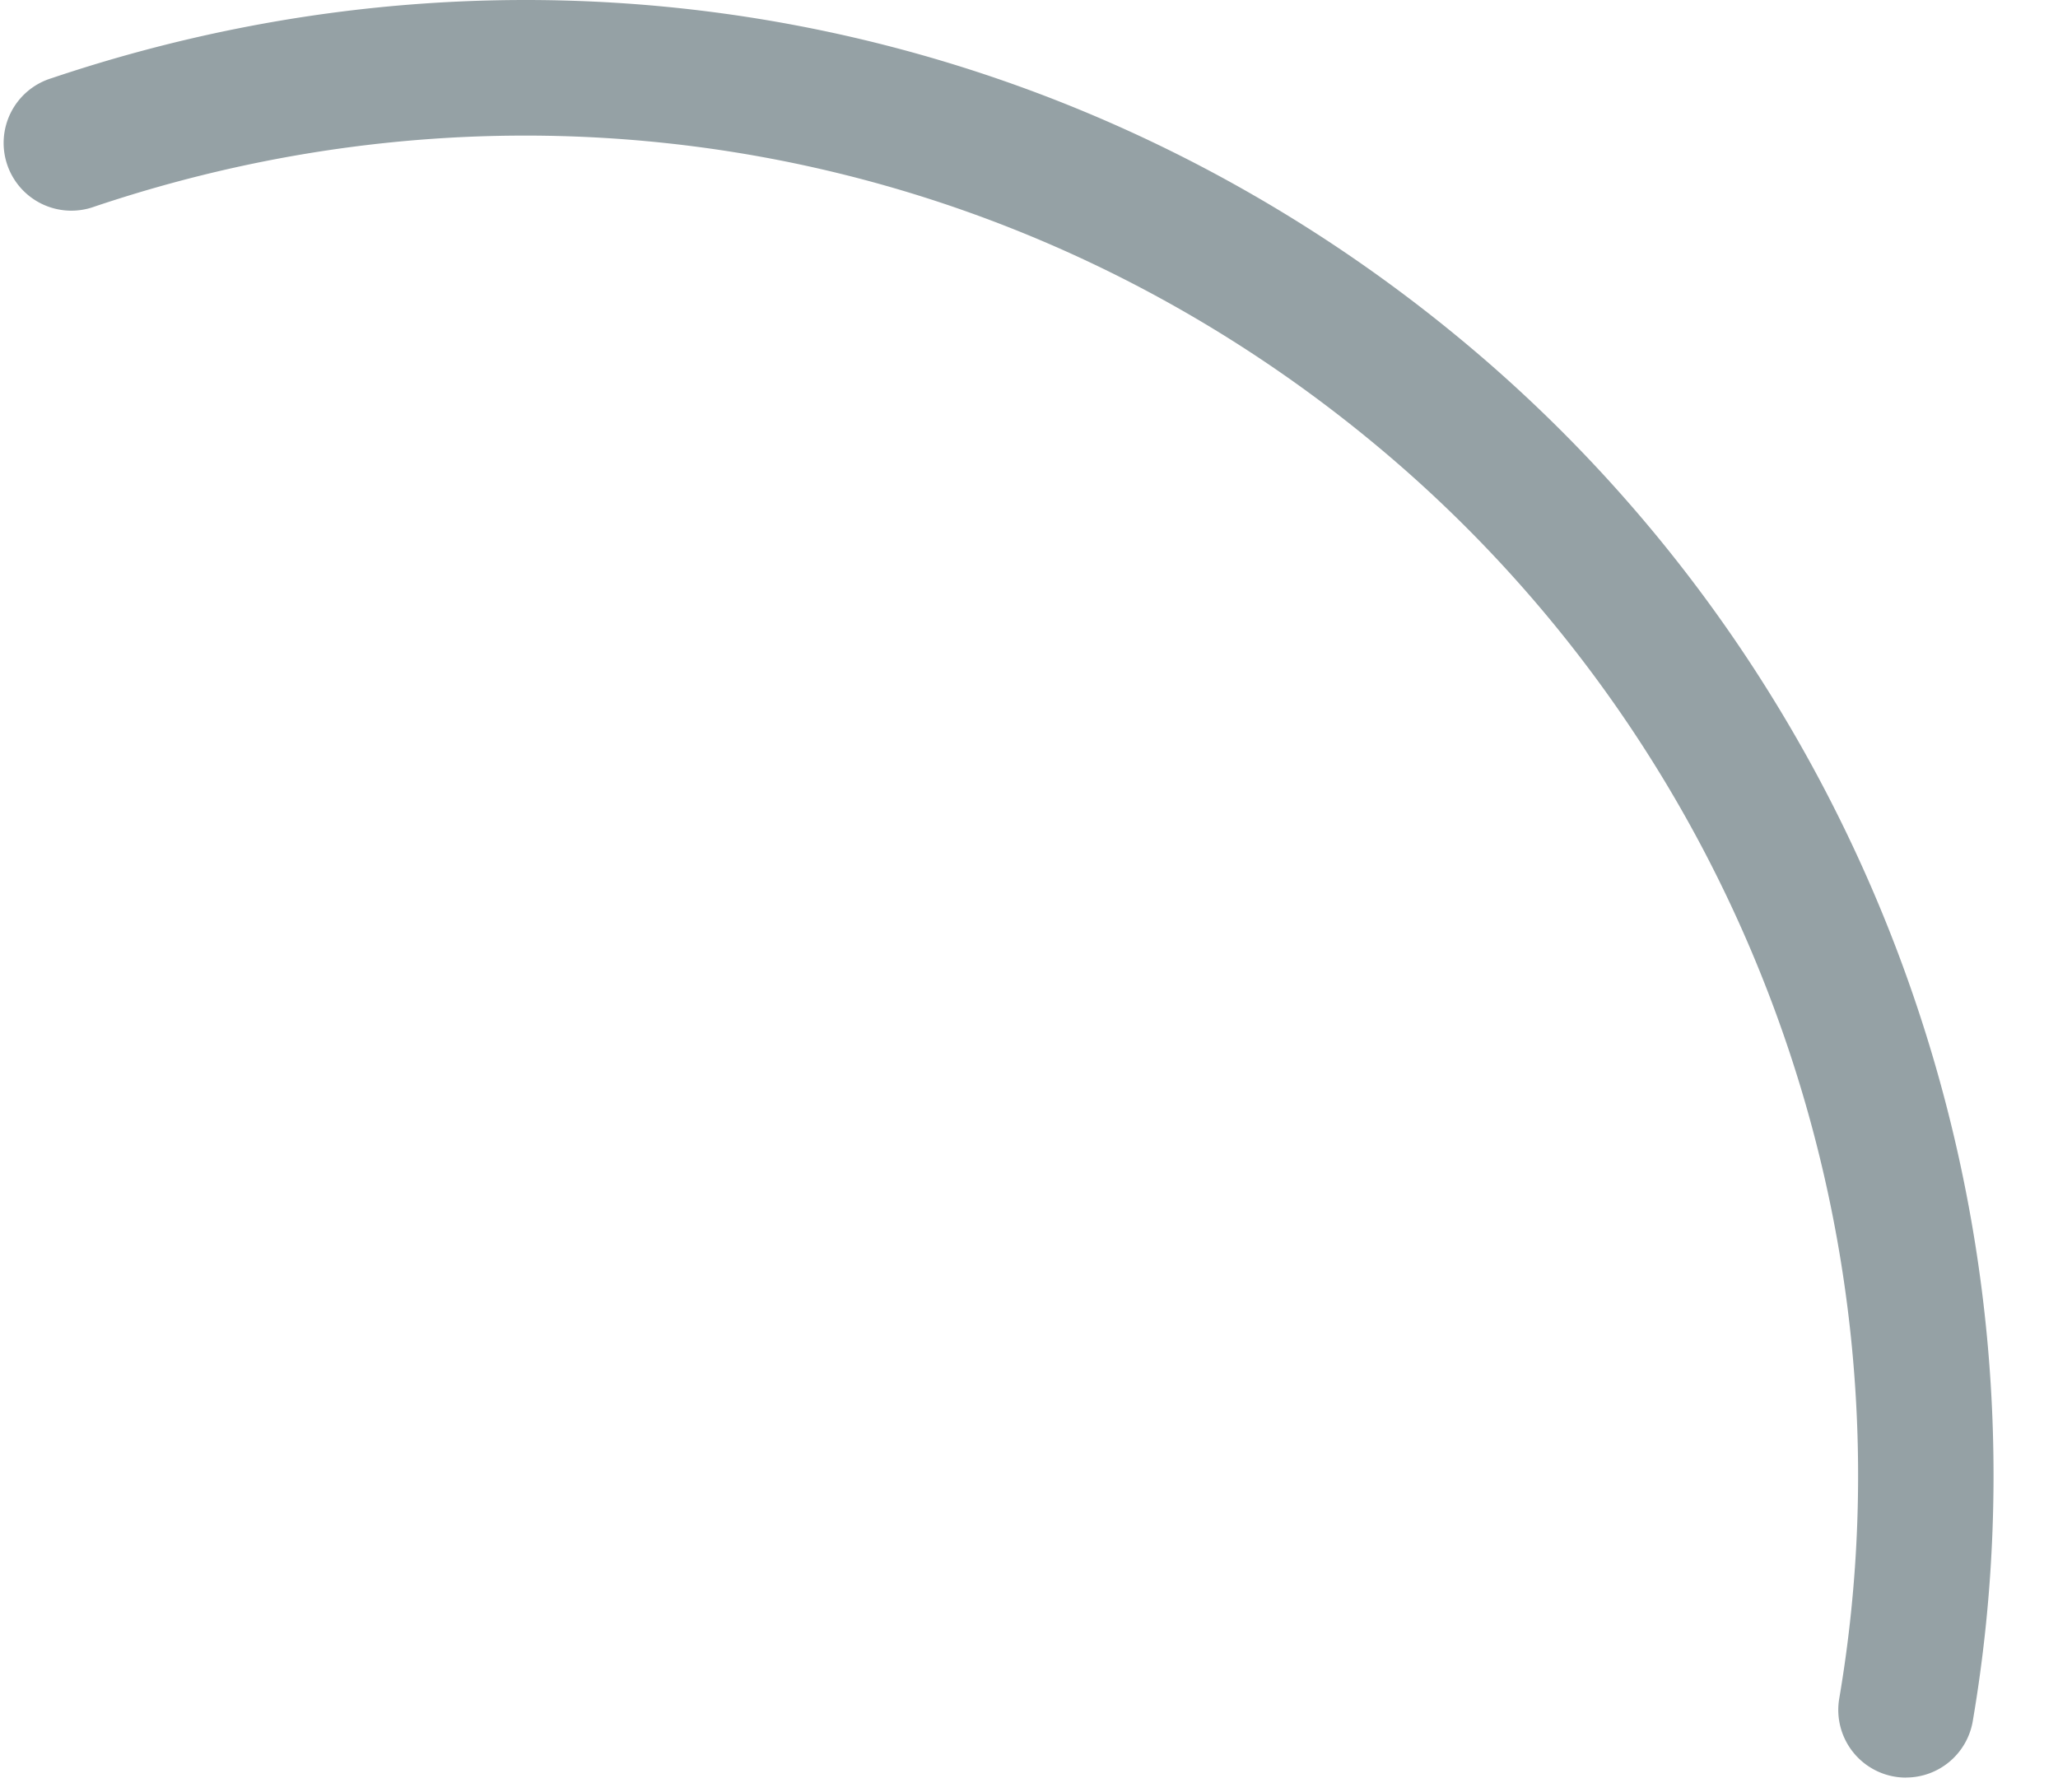
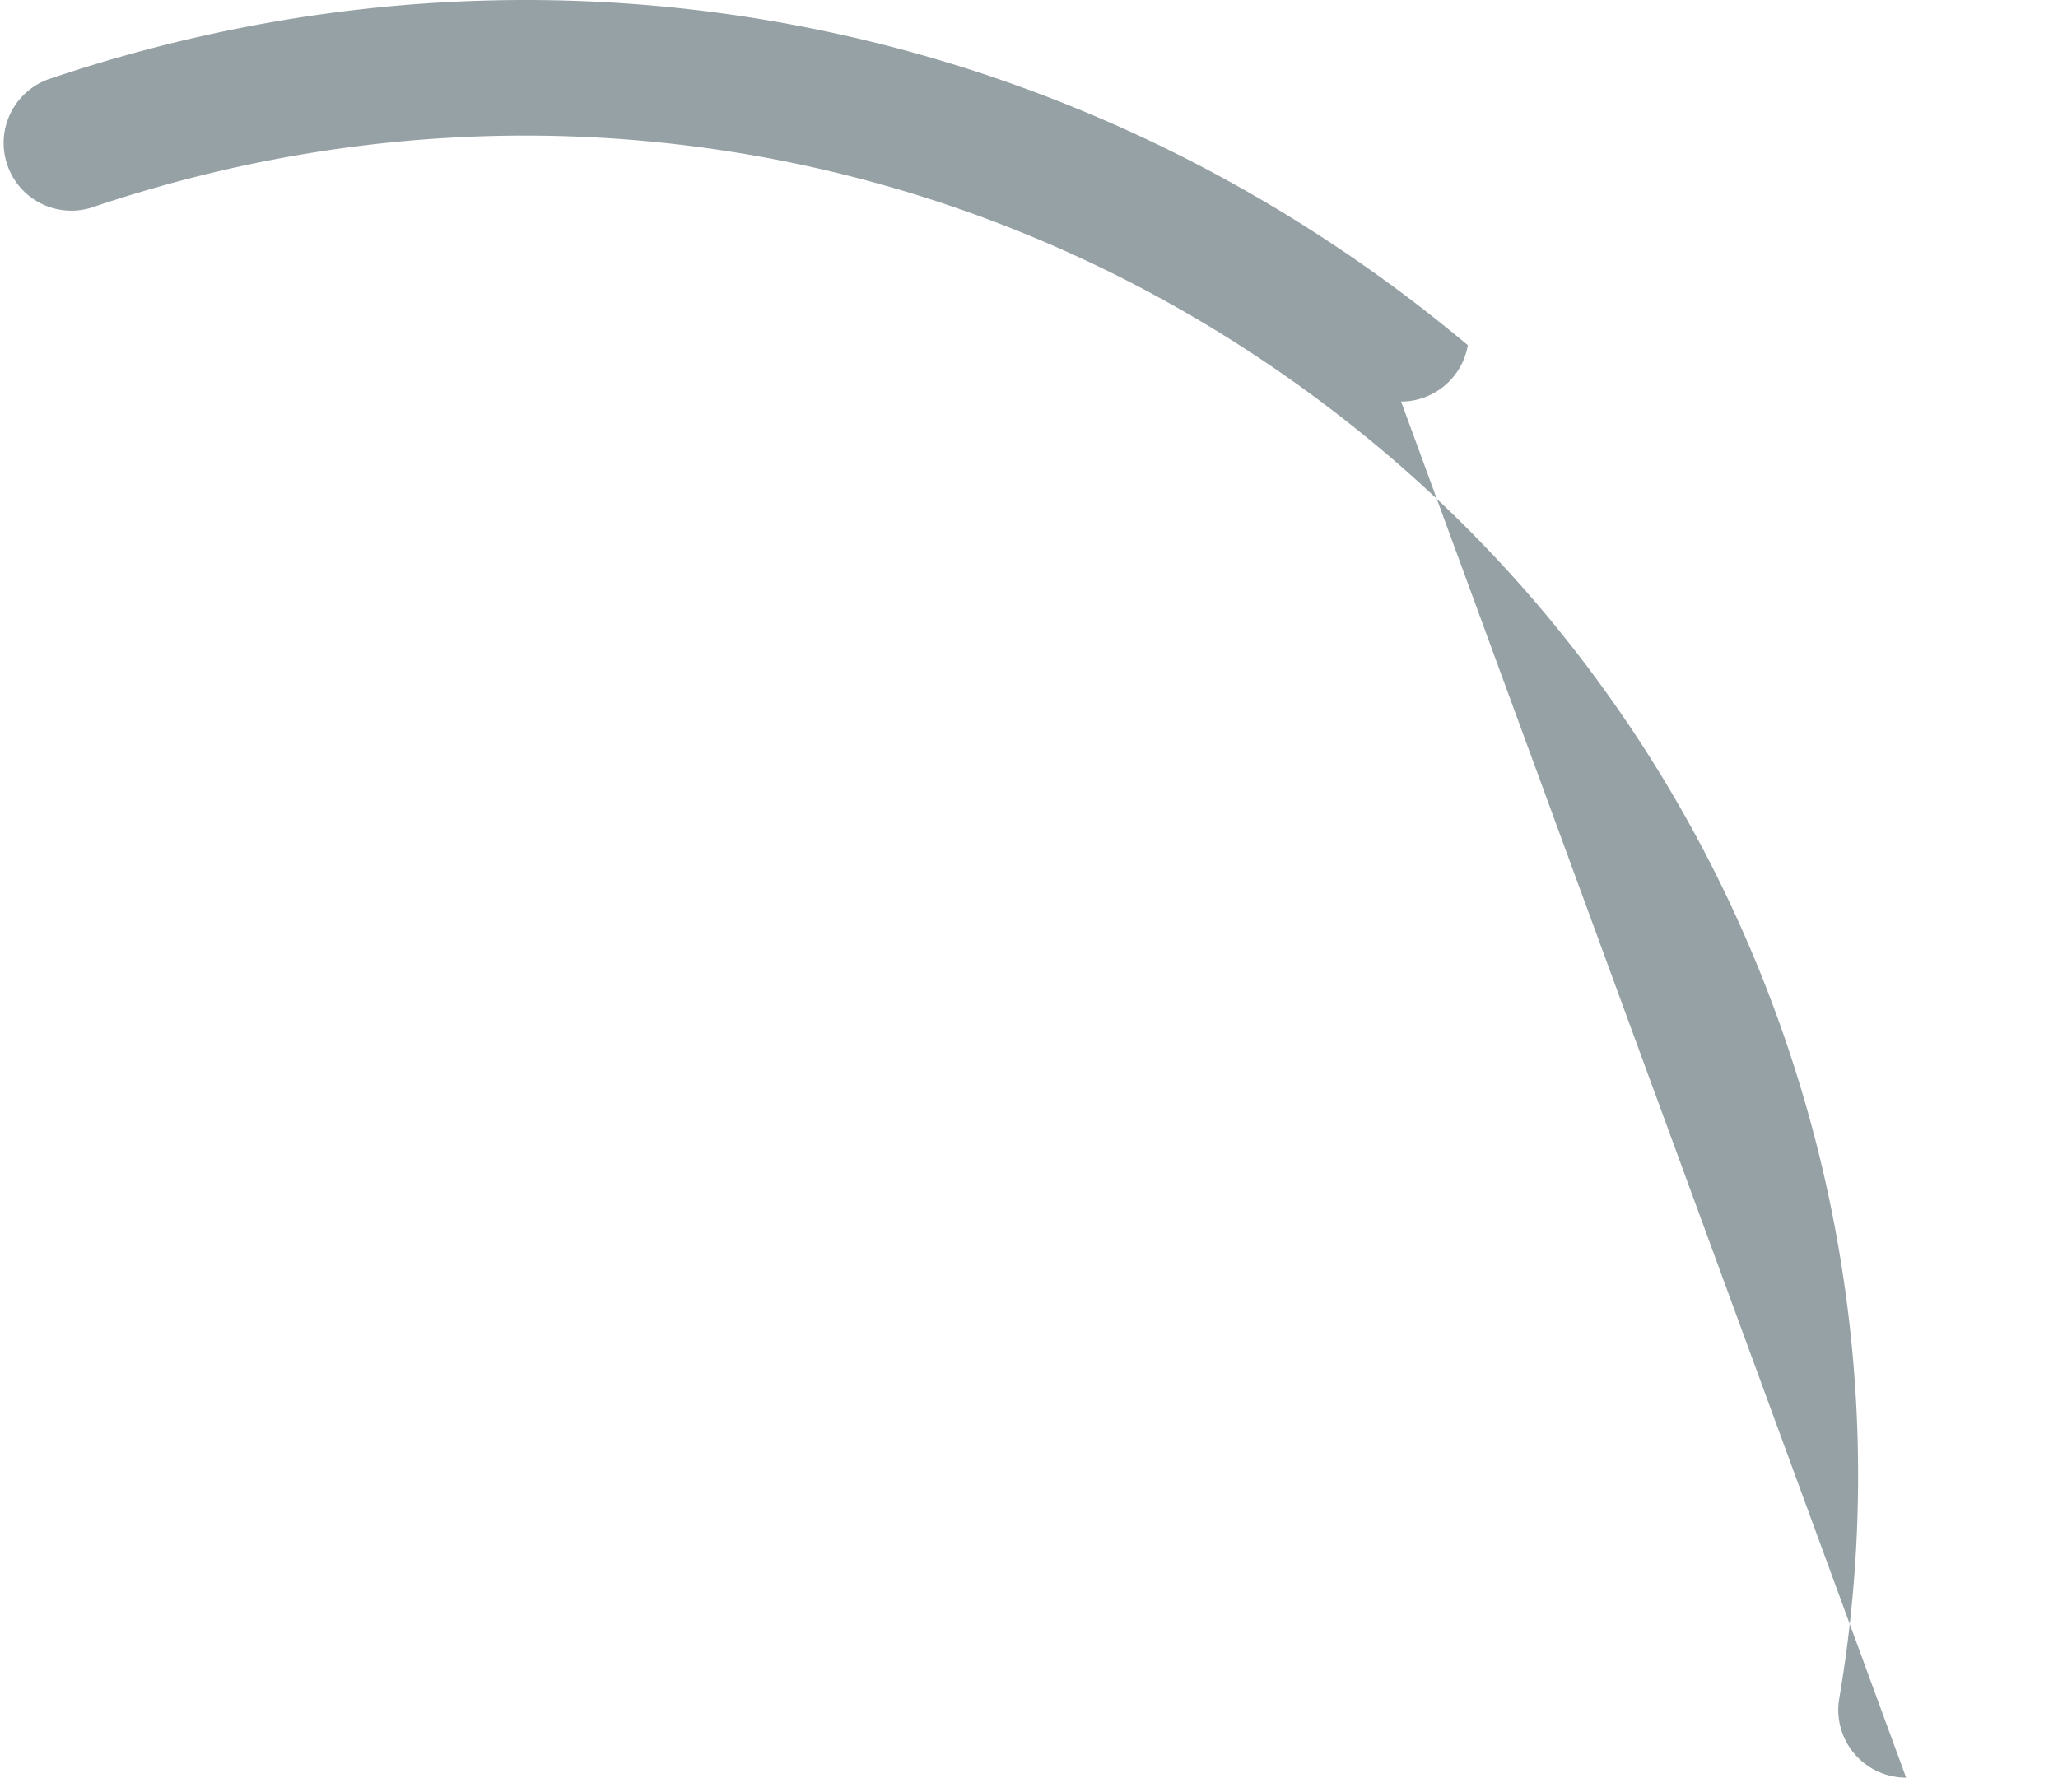
<svg xmlns="http://www.w3.org/2000/svg" width="31" height="27" fill="none">
-   <path fill="#95A1A5" d="M28.712 26.778a1.02 1.02 0 0 1-1.007-1.192c1.198-7.032-1.449-14.244-6.907-18.822C15.38 2.218 8.138.854 1.424 3.112a1.02 1.02 0 1 1-.65-1.933C8.163-1.31 16.14.194 22.11 5.2c6.011 5.042 8.926 12.985 7.606 20.728a1.021 1.021 0 0 1-1.005.849Z" />
+   <path fill="#95A1A5" d="M28.712 26.778a1.02 1.02 0 0 1-1.007-1.192c1.198-7.032-1.449-14.244-6.907-18.822C15.38 2.218 8.138.854 1.424 3.112a1.02 1.02 0 1 1-.65-1.933C8.163-1.31 16.14.194 22.11 5.2a1.021 1.021 0 0 1-1.005.849Z" />
</svg>